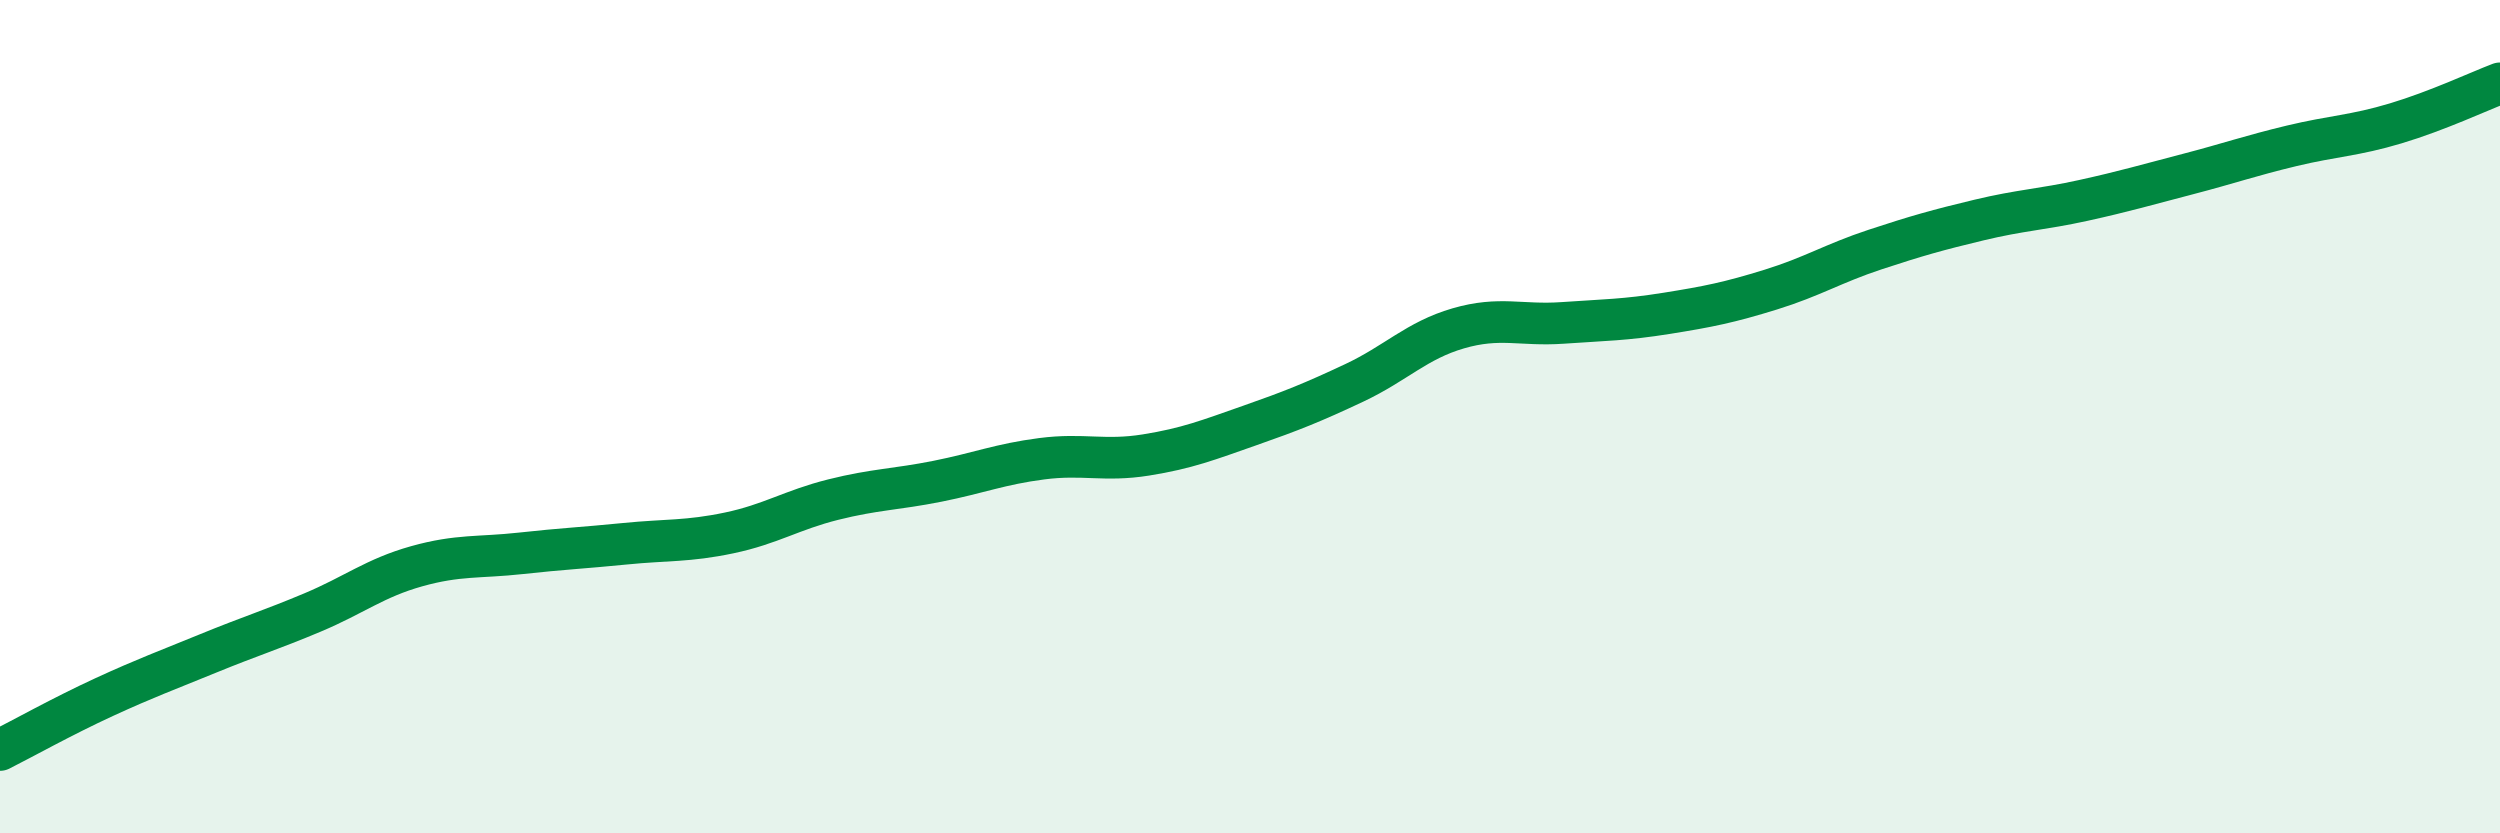
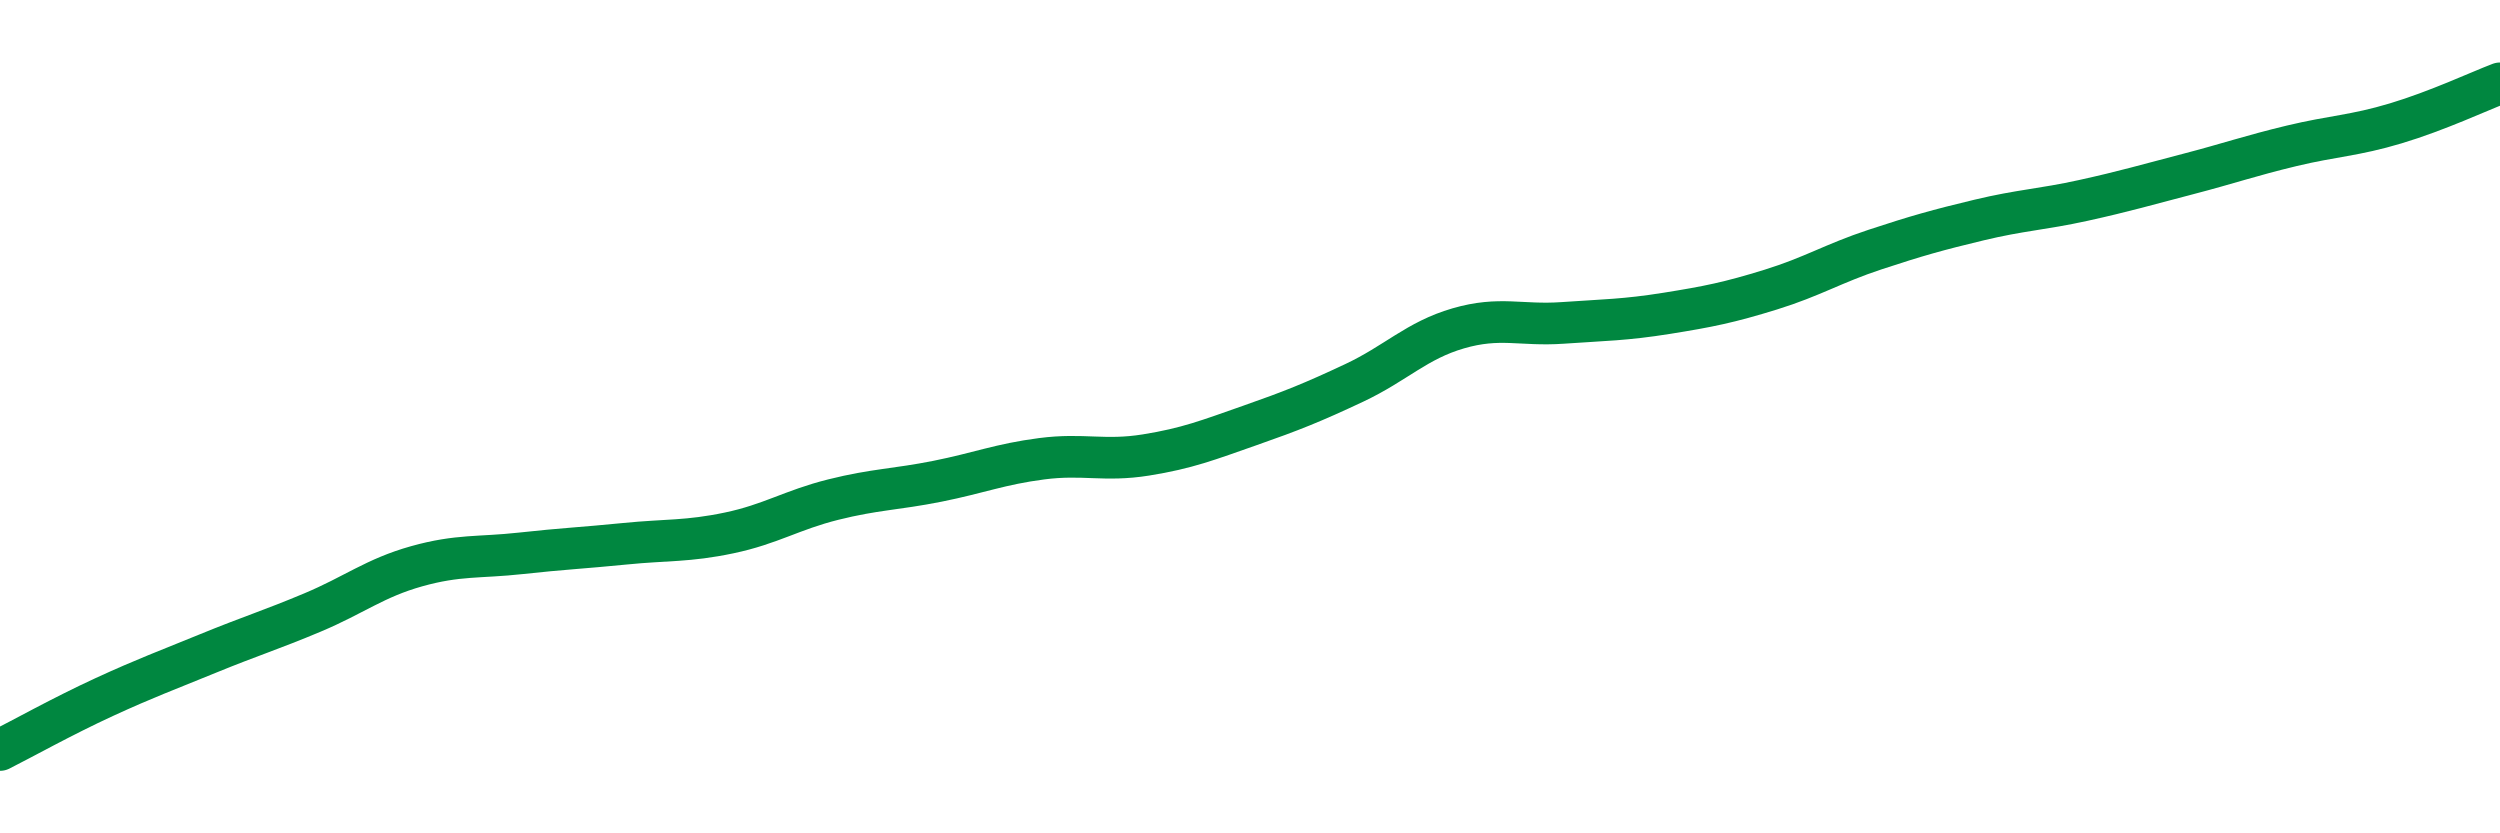
<svg xmlns="http://www.w3.org/2000/svg" width="60" height="20" viewBox="0 0 60 20">
-   <path d="M 0,18 C 0.5,17.75 1.5,17.19 2.5,16.73 C 3.5,16.27 4,16.09 5,15.68 C 6,15.27 6.5,15.12 7.5,14.7 C 8.5,14.28 9,13.87 10,13.59 C 11,13.31 11.5,13.39 12.5,13.28 C 13.5,13.17 14,13.15 15,13.05 C 16,12.95 16.5,13 17.5,12.79 C 18.5,12.58 19,12.24 20,11.99 C 21,11.74 21.5,11.75 22.5,11.55 C 23.5,11.35 24,11.14 25,11.01 C 26,10.88 26.5,11.08 27.5,10.92 C 28.5,10.76 29,10.56 30,10.21 C 31,9.86 31.5,9.66 32.5,9.19 C 33.5,8.72 34,8.17 35,7.88 C 36,7.59 36.5,7.82 37.5,7.75 C 38.5,7.68 39,7.68 40,7.52 C 41,7.36 41.5,7.26 42.5,6.95 C 43.5,6.64 44,6.32 45,5.99 C 46,5.66 46.5,5.52 47.5,5.28 C 48.5,5.04 49,5.03 50,4.81 C 51,4.59 51.5,4.44 52.5,4.18 C 53.5,3.92 54,3.74 55,3.5 C 56,3.26 56.5,3.26 57.5,2.96 C 58.5,2.66 59.5,2.19 60,2L60 20L0 20Z" fill="#008740" opacity="0.1" stroke-linecap="round" stroke-linejoin="round" />
  <path d="M 0,18 C 0.5,17.75 1.5,17.19 2.5,16.73 C 3.5,16.27 4,16.09 5,15.68 C 6,15.27 6.5,15.12 7.5,14.7 C 8.5,14.28 9,13.87 10,13.59 C 11,13.31 11.5,13.39 12.5,13.28 C 13.5,13.17 14,13.15 15,13.05 C 16,12.95 16.5,13 17.5,12.79 C 18.5,12.58 19,12.24 20,11.99 C 21,11.74 21.5,11.75 22.5,11.55 C 23.5,11.35 24,11.14 25,11.01 C 26,10.88 26.5,11.08 27.5,10.92 C 28.5,10.76 29,10.56 30,10.21 C 31,9.86 31.5,9.66 32.5,9.19 C 33.5,8.72 34,8.17 35,7.88 C 36,7.59 36.5,7.82 37.5,7.75 C 38.5,7.68 39,7.68 40,7.52 C 41,7.36 41.5,7.26 42.5,6.95 C 43.5,6.64 44,6.32 45,5.99 C 46,5.66 46.5,5.52 47.5,5.28 C 48.5,5.04 49,5.03 50,4.81 C 51,4.59 51.5,4.44 52.5,4.18 C 53.5,3.92 54,3.74 55,3.5 C 56,3.26 56.5,3.26 57.5,2.96 C 58.5,2.66 59.5,2.19 60,2" stroke="#008740" stroke-width="1" fill="none" stroke-linecap="round" stroke-linejoin="round" />
</svg>